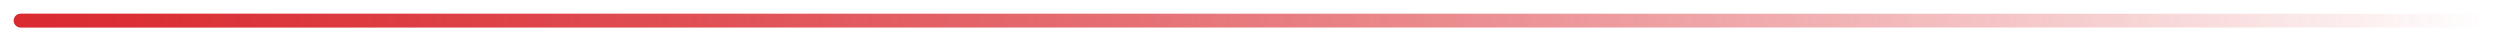
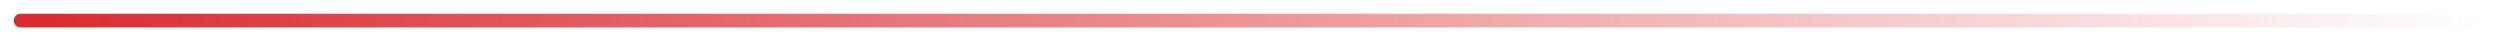
<svg xmlns="http://www.w3.org/2000/svg" width="182" height="3" viewBox="0 0 182 3" fill="none">
  <g filter="url(#filter0_f_139_123027)">
-     <path d="M1 1.5C1 1.224 1.224 1 1.5 1H180.5C180.776 1 181 1.224 181 1.5C181 1.776 180.776 2 180.5 2H1.5C1.224 2 1 1.776 1 1.5Z" fill="url(#paint0_linear_139_123027)" fill-opacity="0.5" />
-   </g>
+     </g>
  <path d="M1 1.5C1 1.224 1.224 1 1.5 1H180.5C180.776 1 181 1.224 181 1.5C181 1.776 180.776 2 180.5 2H1.5C1.224 2 1 1.776 1 1.5Z" fill="url(#paint1_linear_139_123027)" />
  <defs>
    <filter id="filter0_f_139_123027" x="0" y="0" width="182" height="3" filterUnits="userSpaceOnUse" color-interpolation-filters="sRGB">
      <feFlood flood-opacity="0" result="BackgroundImageFix" />
      <feBlend mode="normal" in="SourceGraphic" in2="BackgroundImageFix" result="shape" />
      <feGaussianBlur stdDeviation="0.5" result="effect1_foregroundBlur_139_123027" />
    </filter>
    <linearGradient id="paint0_linear_139_123027" x1="1" y1="1.5" x2="181" y2="1.5" gradientUnits="userSpaceOnUse">
      <stop stop-color="#D92A30" />
      <stop offset="1" stop-color="#D92A30" stop-opacity="0" />
    </linearGradient>
    <linearGradient id="paint1_linear_139_123027" x1="1" y1="1.5" x2="181" y2="1.5" gradientUnits="userSpaceOnUse">
      <stop stop-color="#D92A30" />
      <stop offset="1" stop-color="#D92A30" stop-opacity="0" />
    </linearGradient>
  </defs>
</svg>